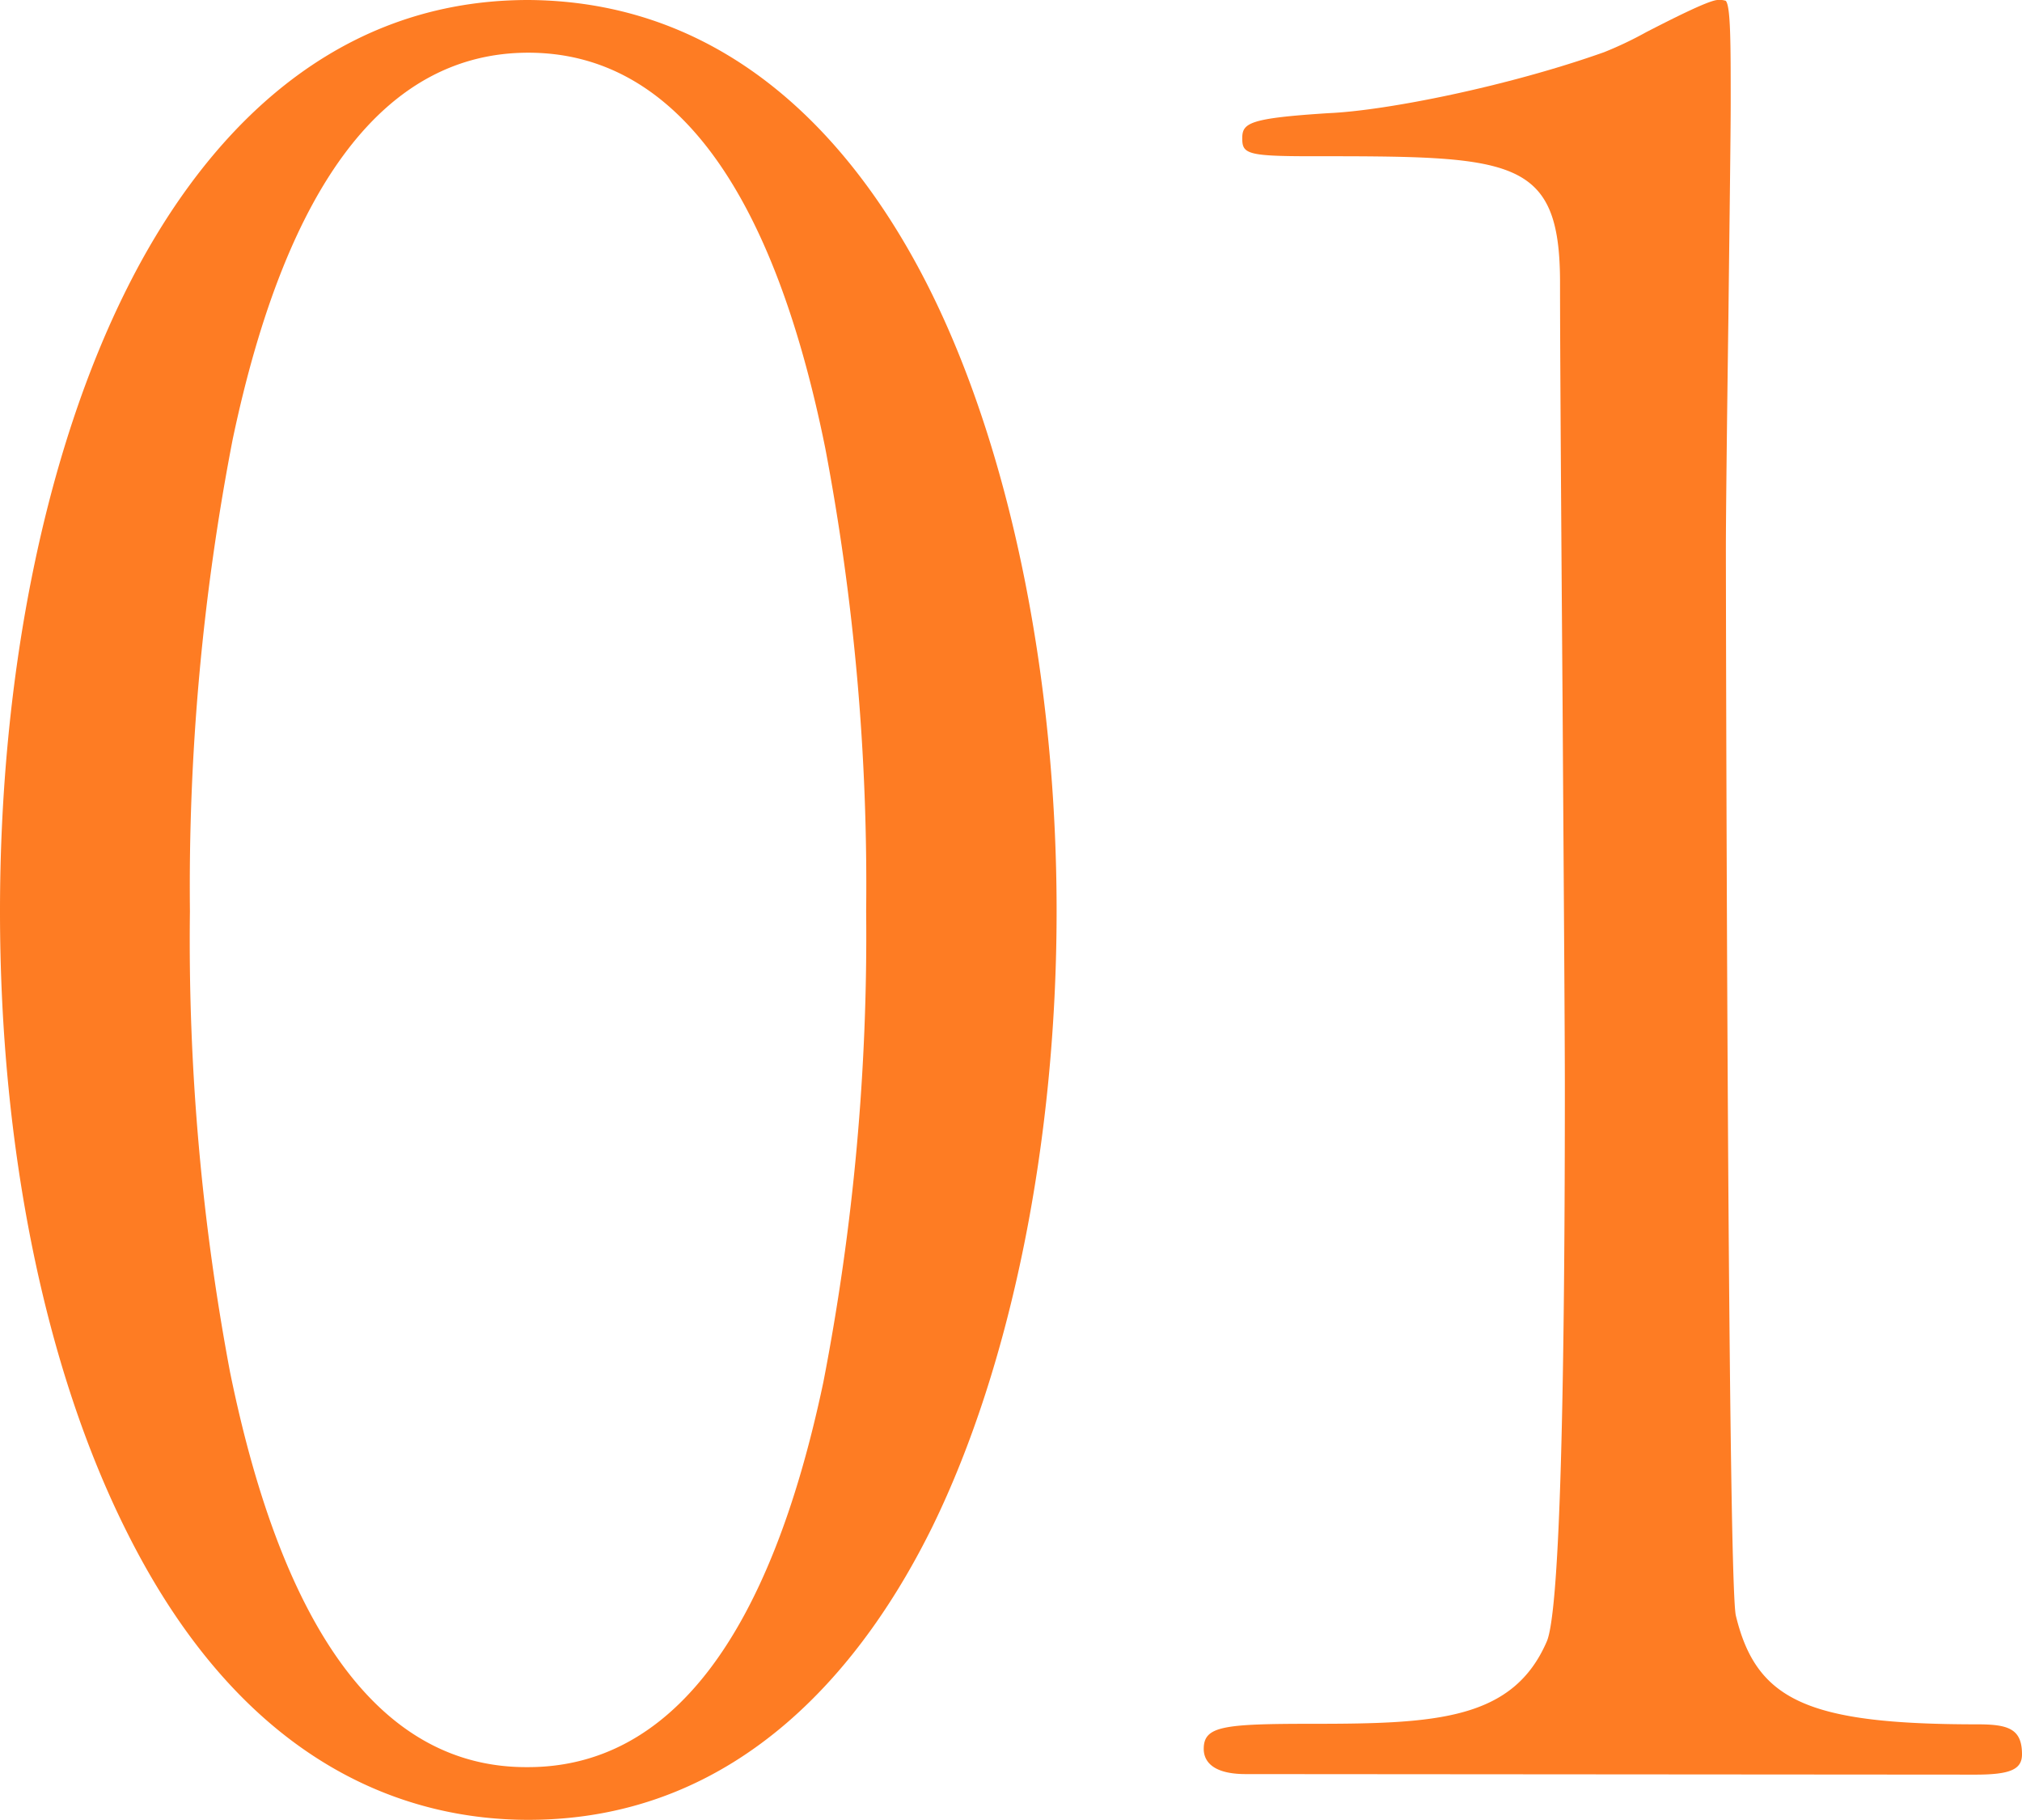
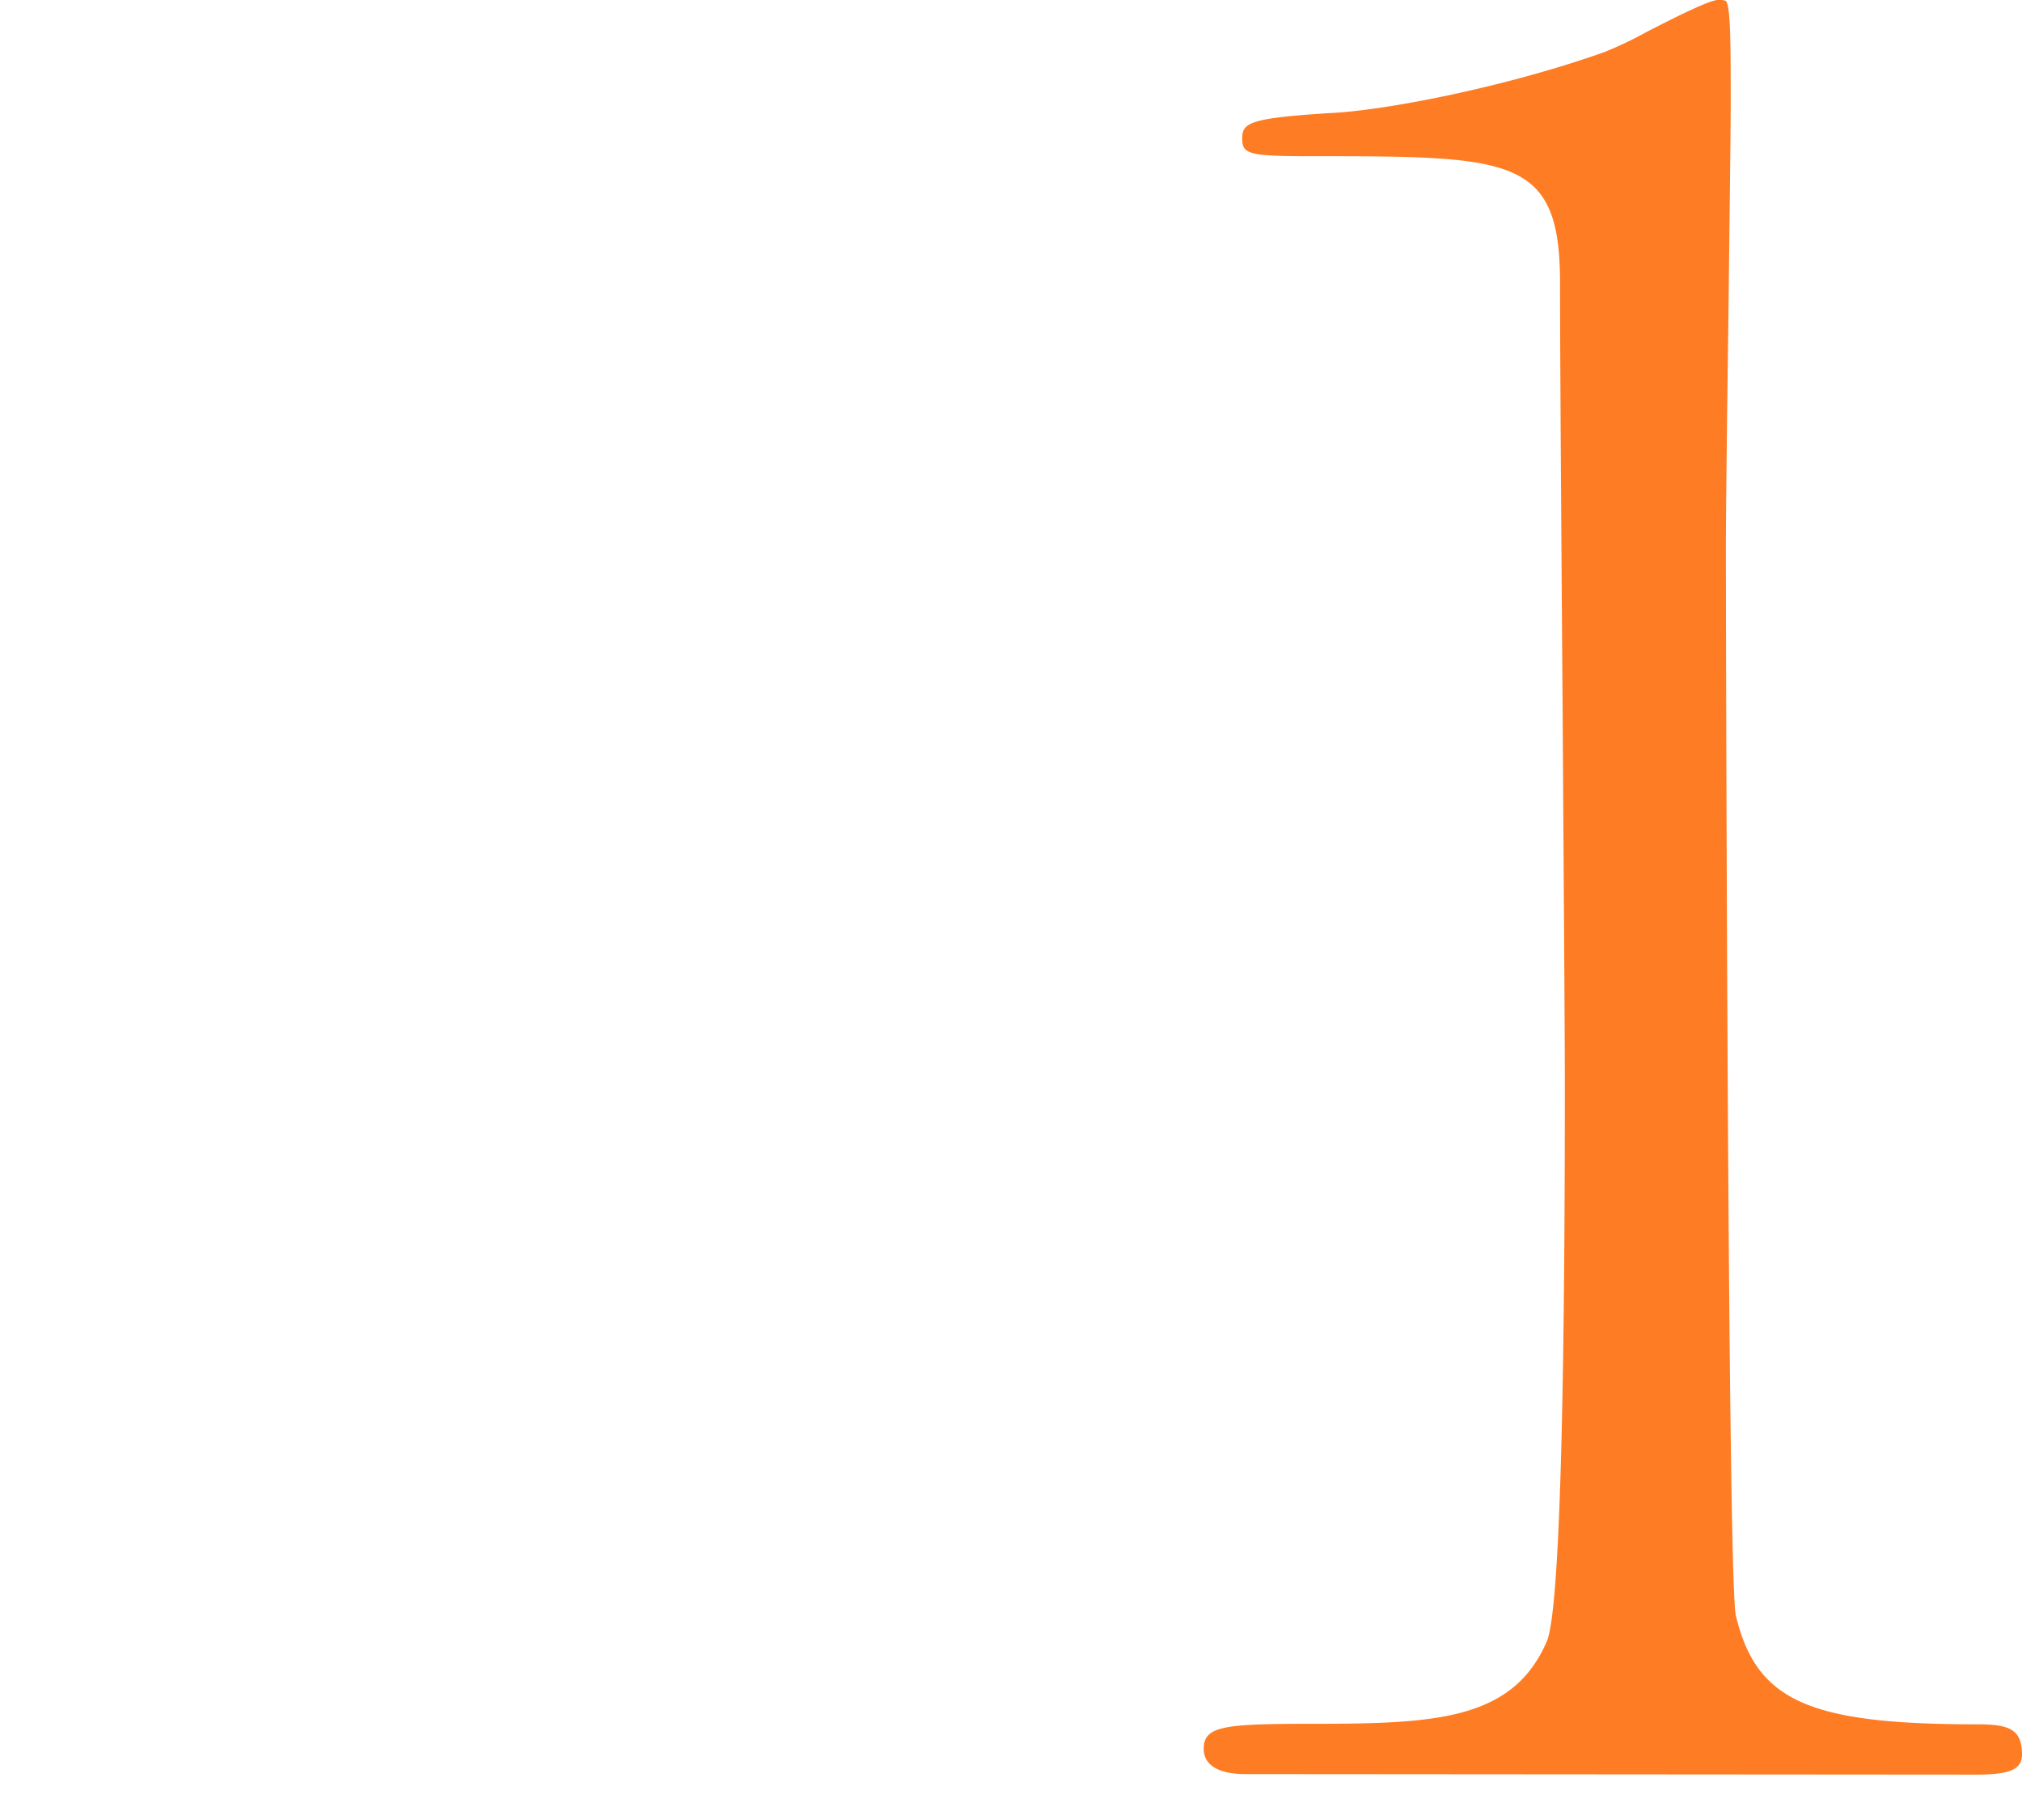
<svg xmlns="http://www.w3.org/2000/svg" width="151.18" height="136.05" viewBox="0 0 151.18 136.05">
  <defs>
    <style>.cls-1{fill:#fe7c23;}</style>
  </defs>
  <title>アセット 1</title>
  <g id="レイヤー_2" data-name="レイヤー 2">
    <g id="レイヤー_1-2" data-name="レイヤー 1">
-       <path class="cls-1" d="M39.5,136.05c-8.78,0-21.11-3.73-30-21.49C3.37,102.37,0,85.88,0,68.12S3.39,33.68,9.55,21.45C14.47,11.67,23.67,0,39.5,0,55.64.1,64.88,12.12,69.78,22.18,75.64,34.2,79,50.94,79,68.12s-3.39,33.95-9.28,46C64.8,124.11,55.57,136.05,39.5,136.05Zm0-132.11c-10.63,0-18.07,9.74-22.11,28.94A175.83,175.83,0,0,0,14.2,68.12a174.24,174.24,0,0,0,3,34.46c4,19.59,11.45,29.53,22.14,29.53h.13c10.62,0,18.06-9.68,22.09-28.78a175,175,0,0,0,3.2-35.21,174.91,174.91,0,0,0-3.06-34.63C57.73,13.88,50.25,3.94,39.5,3.94Z" />
      <path class="cls-1" d="M93.14,132.63c-2.73,0-3.14-1.17-3.14-1.88,0-1.71,1.44-1.88,8.18-1.88,9.19,0,14.95-.29,17.48-6.18.89-2.17,1.34-16.1,1.34-41.43,0-4.22-.09-16.15-.17-28.78-.1-13-.19-26.46-.19-31.34,0-9.46-3.58-9.46-18.64-9.46-4.77,0-5.12-.19-5.12-1.34s.52-1.5,6.44-1.88c4.3-.18,13.42-2,20.62-4.56a27.81,27.81,0,0,0,3.17-1.51c1.62-.83,4.62-2.37,5.31-2.39a1.49,1.49,0,0,1,.61.06c.37.39.37,3.25.37,7.58,0,2.36-.09,9-.17,16-.1,7.25-.19,14.74-.19,17.52,0,.77.11,77.29.75,79.64,1.54,6.36,5.42,8.11,18.07,8.11,2.29,0,3.32.33,3.32,2.24,0,1.14-.89,1.52-3.5,1.52Z" />
    </g>
  </g>
</svg>